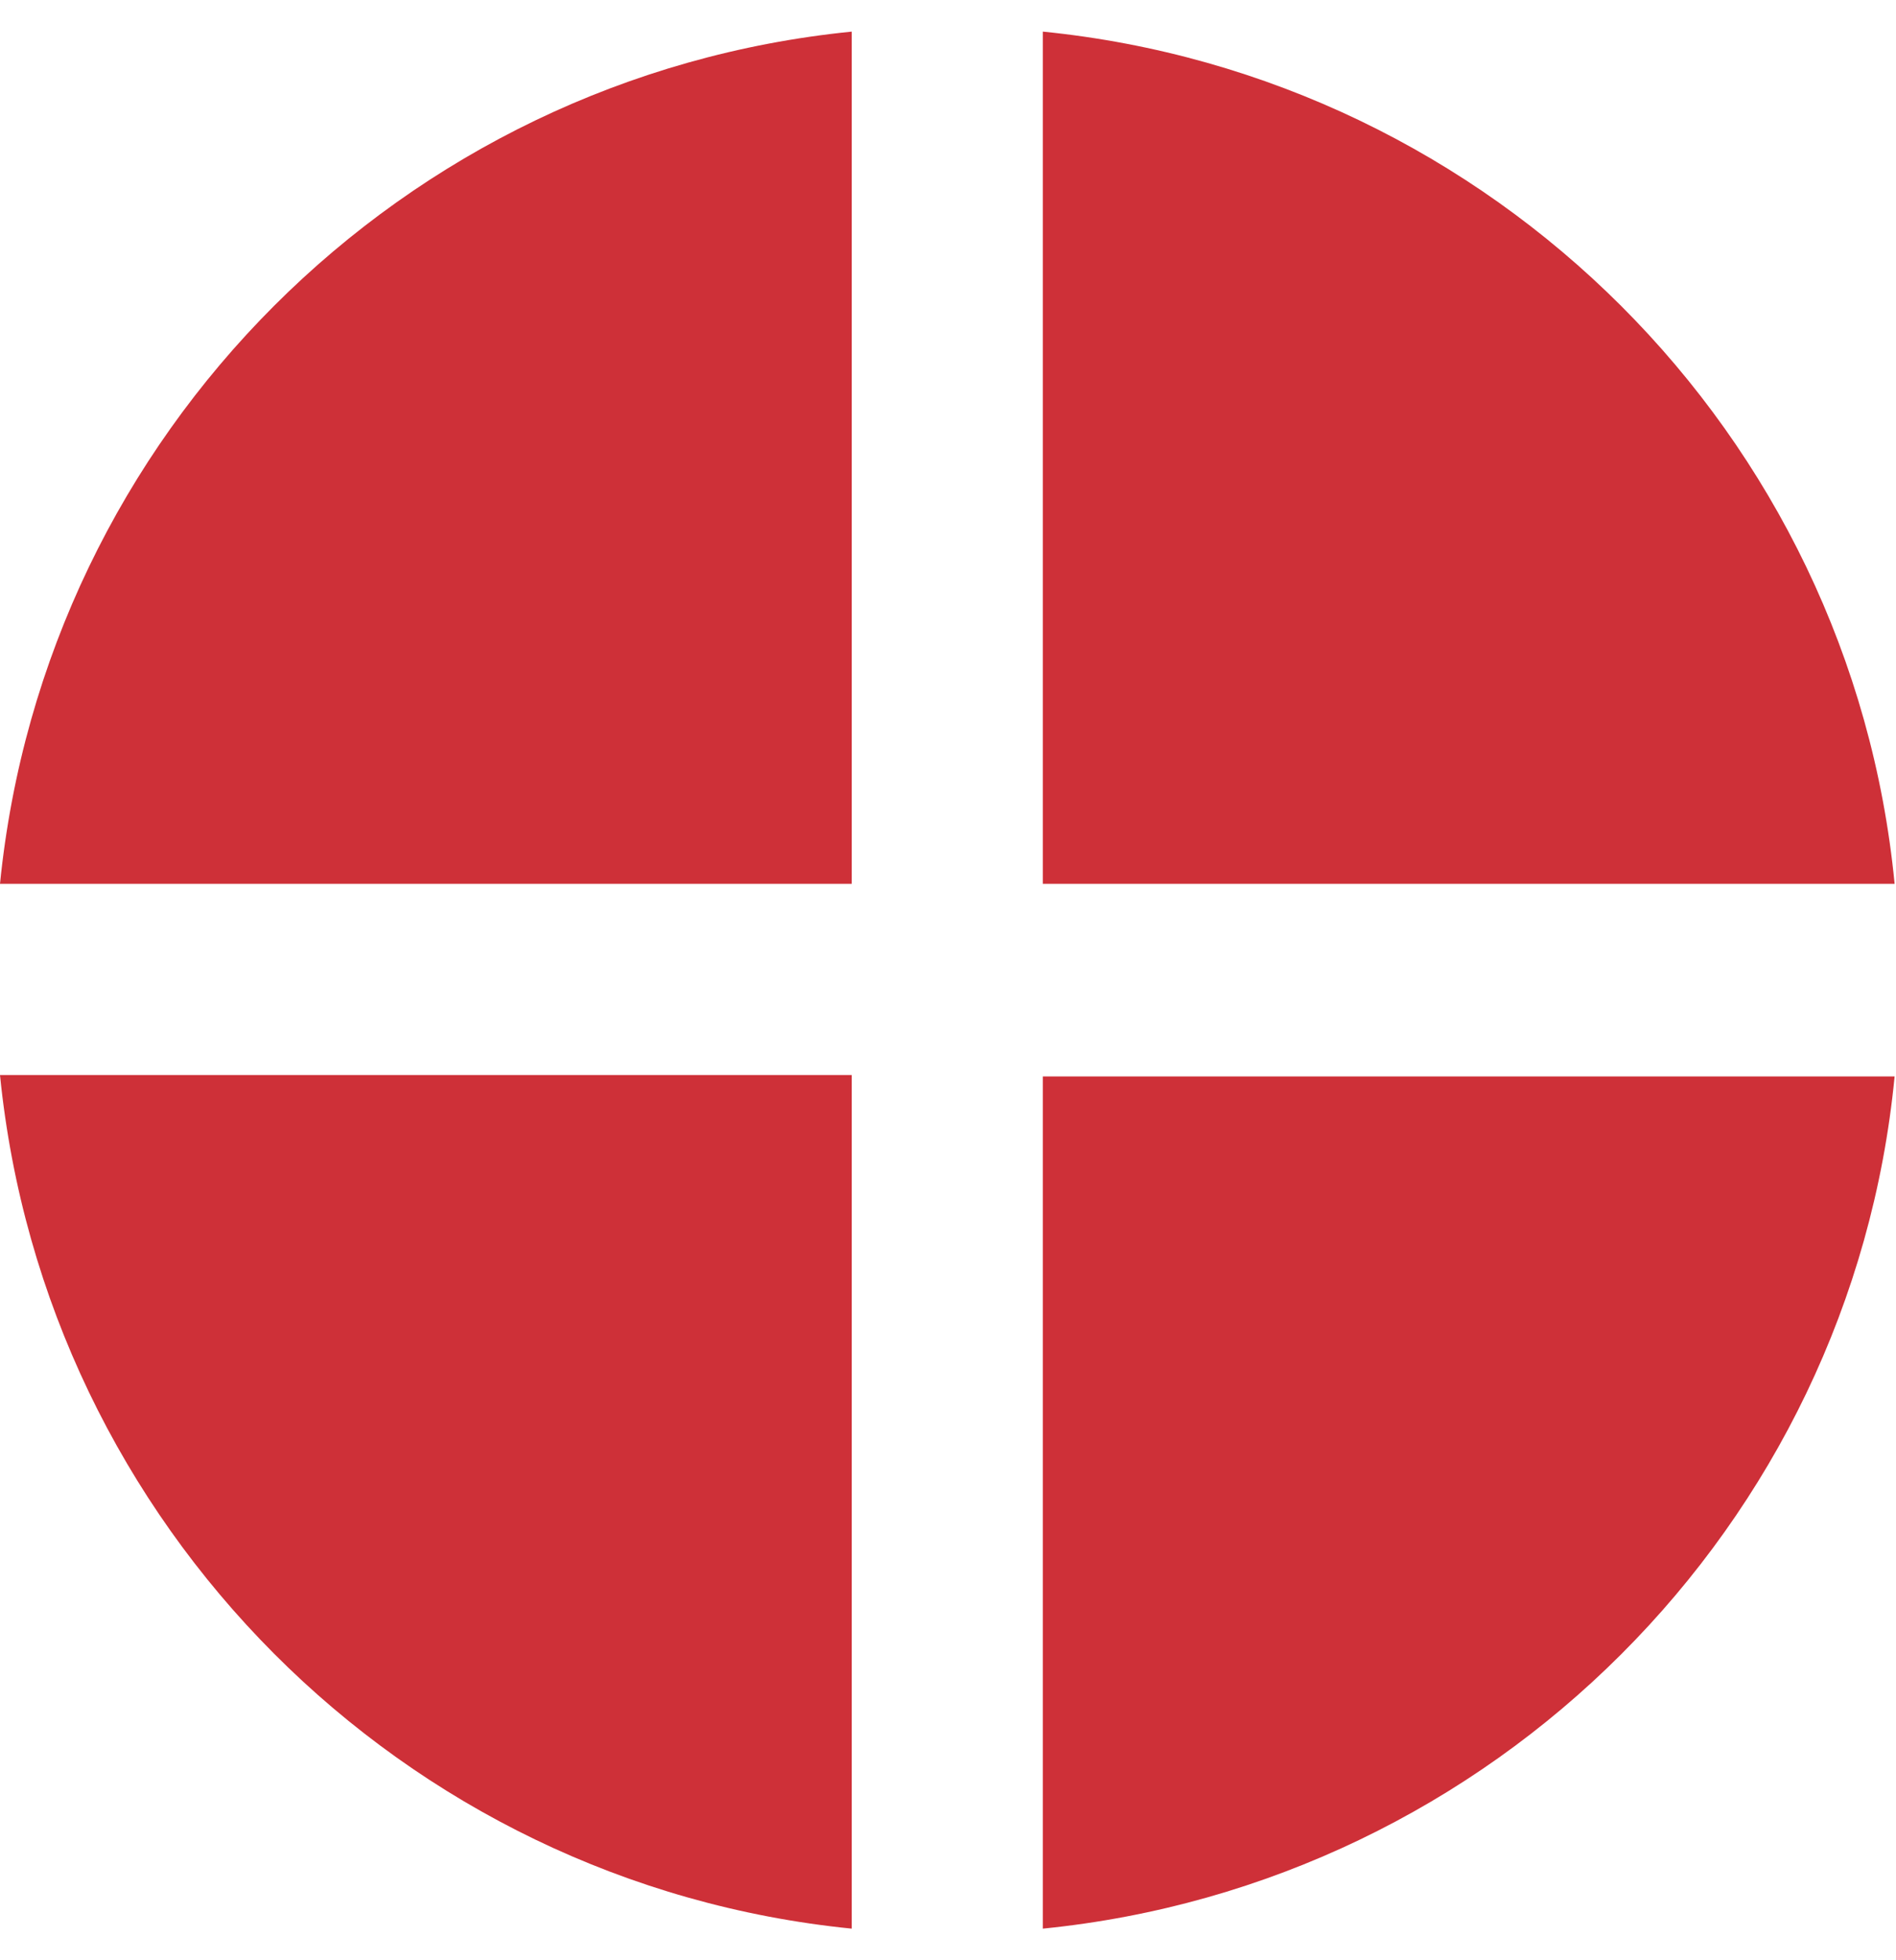
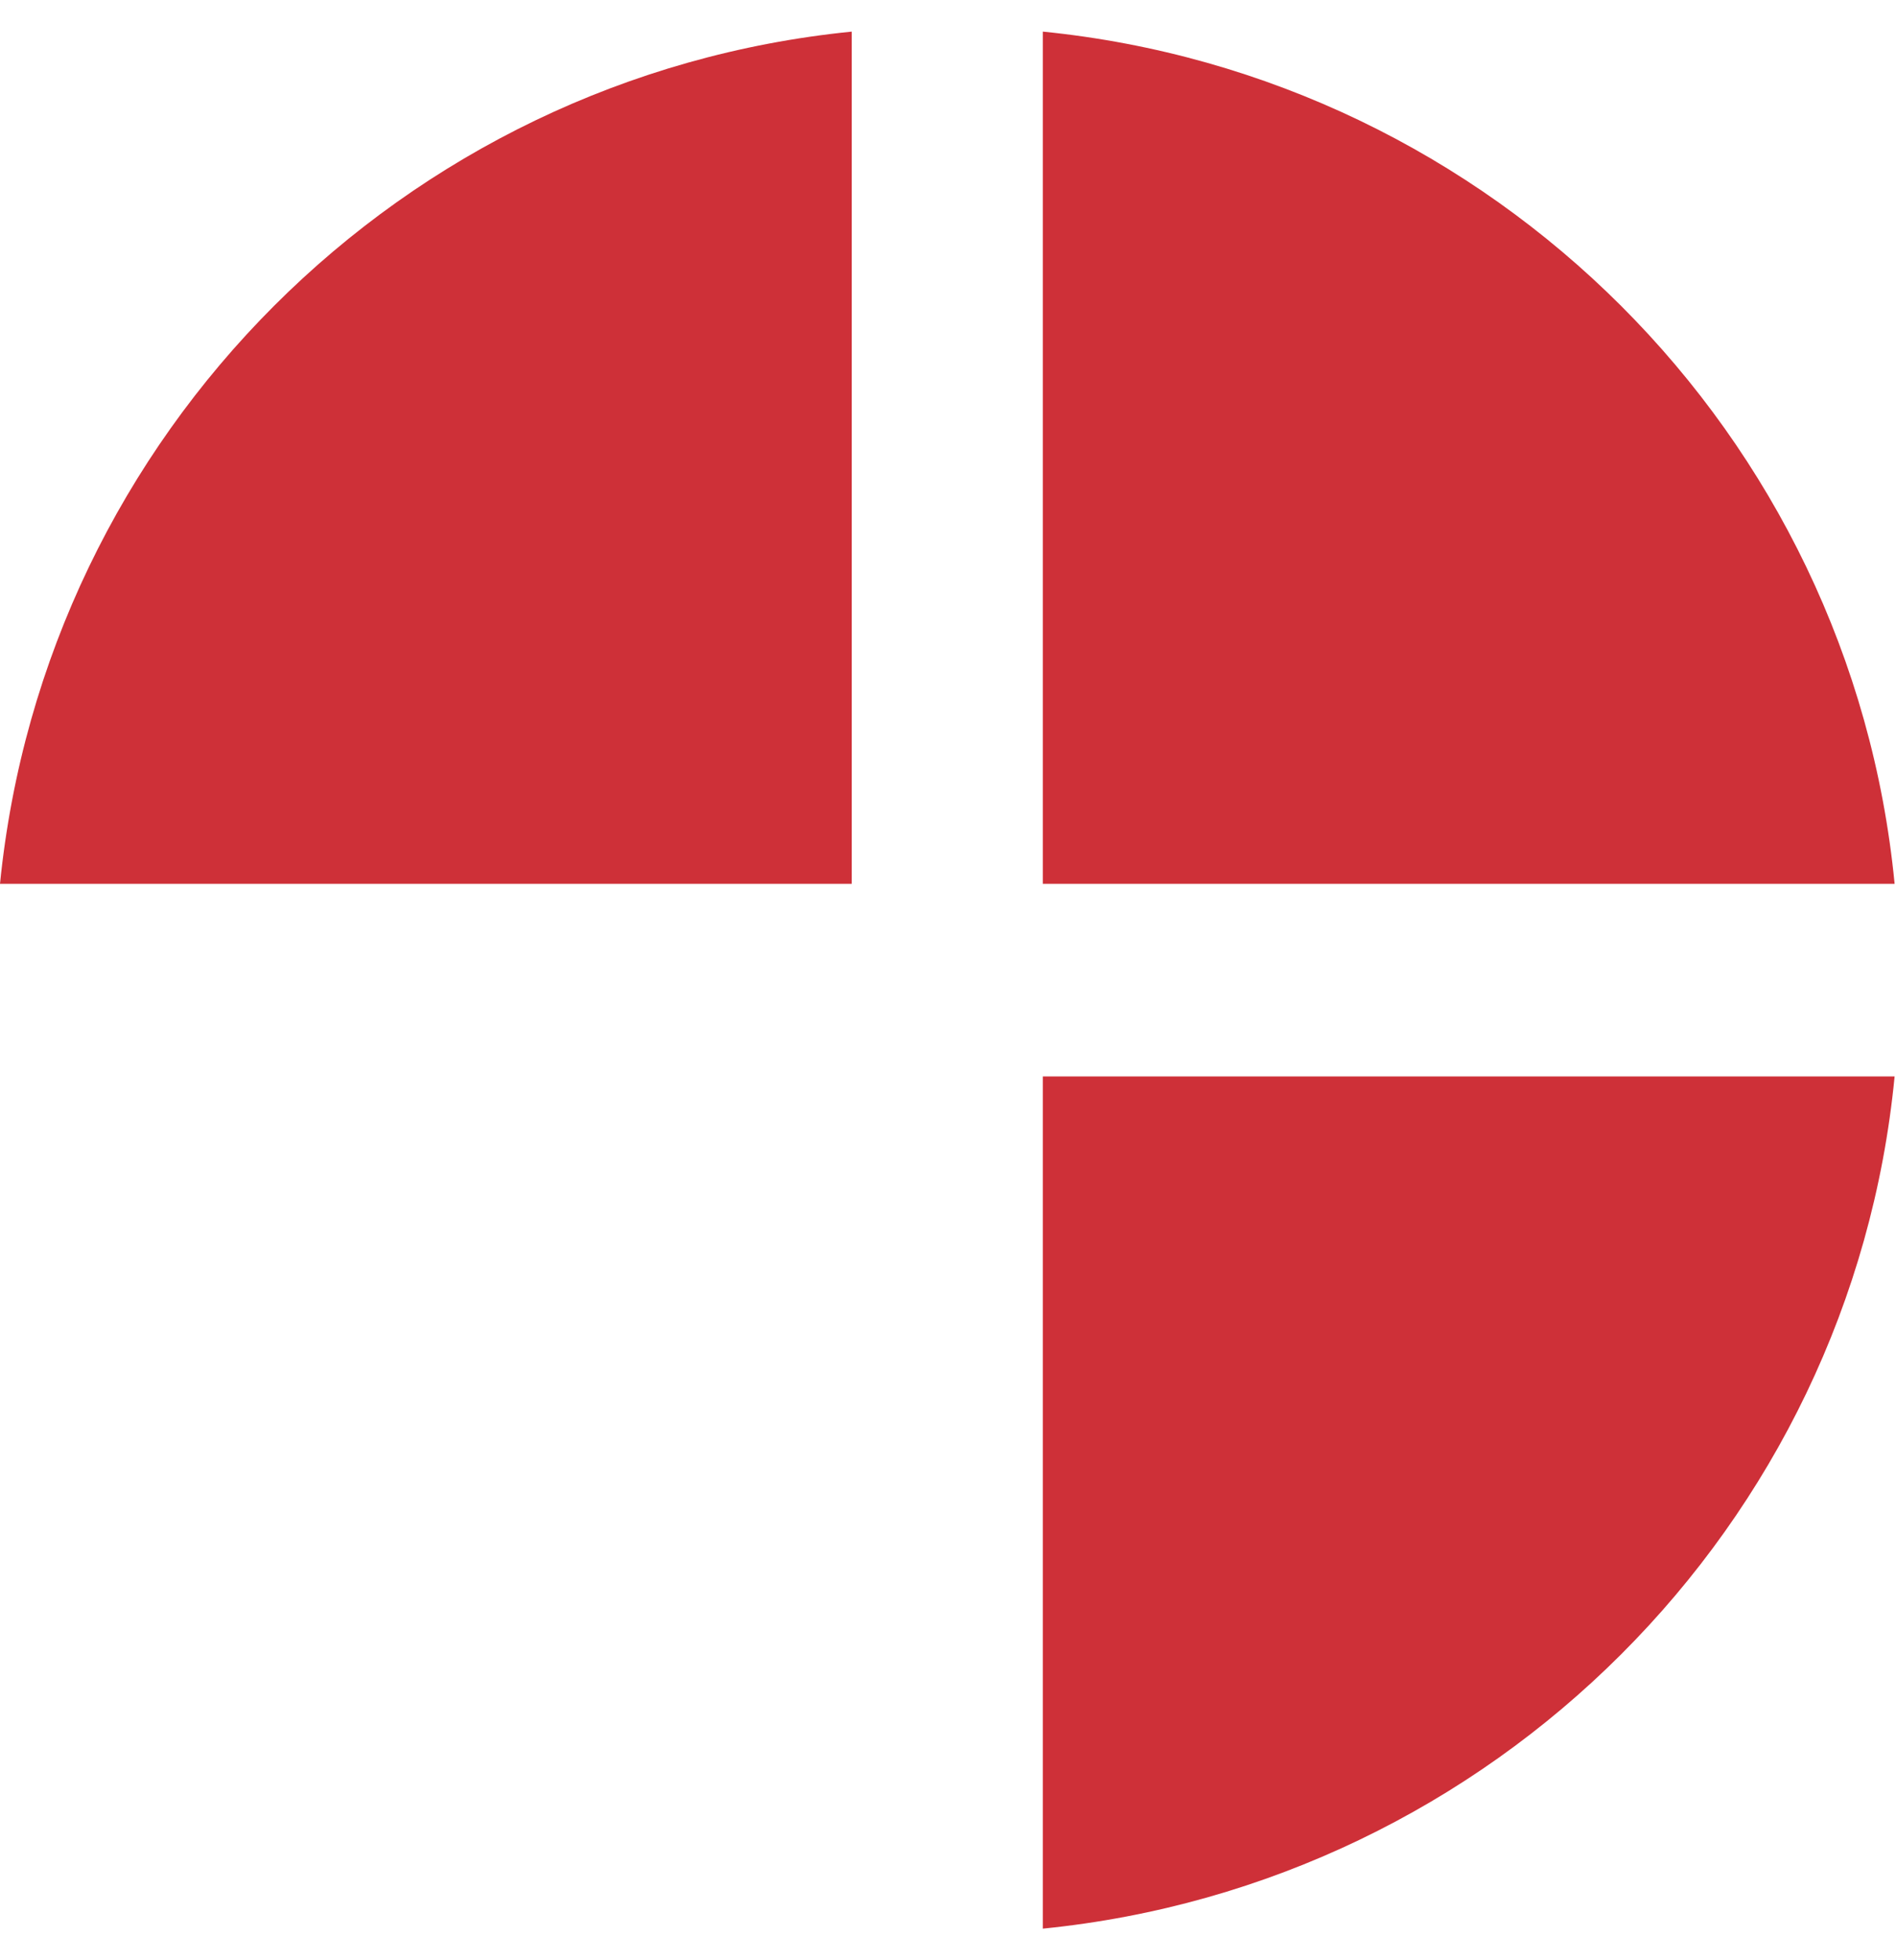
<svg xmlns="http://www.w3.org/2000/svg" width="30" height="31" viewBox="0 0 30 31" fill="none">
  <path d="M0 13.977H13.477V0.5C6.36 1.212 0.712 6.86 0 13.977Z" fill="#CE3038" />
-   <path d="M13.477 30.5V17.001H0C0.712 24.117 6.36 29.788 13.477 30.5Z" fill="#CE3038" />
  <path d="M16.501 30.5C23.618 29.788 29.288 24.14 29.978 17.023H16.501V30.5Z" fill="#CE3038" />
  <path d="M16.501 0.5V13.977H29.978C29.288 6.86 23.618 1.212 16.501 0.5Z" fill="#CE3038" />
</svg>